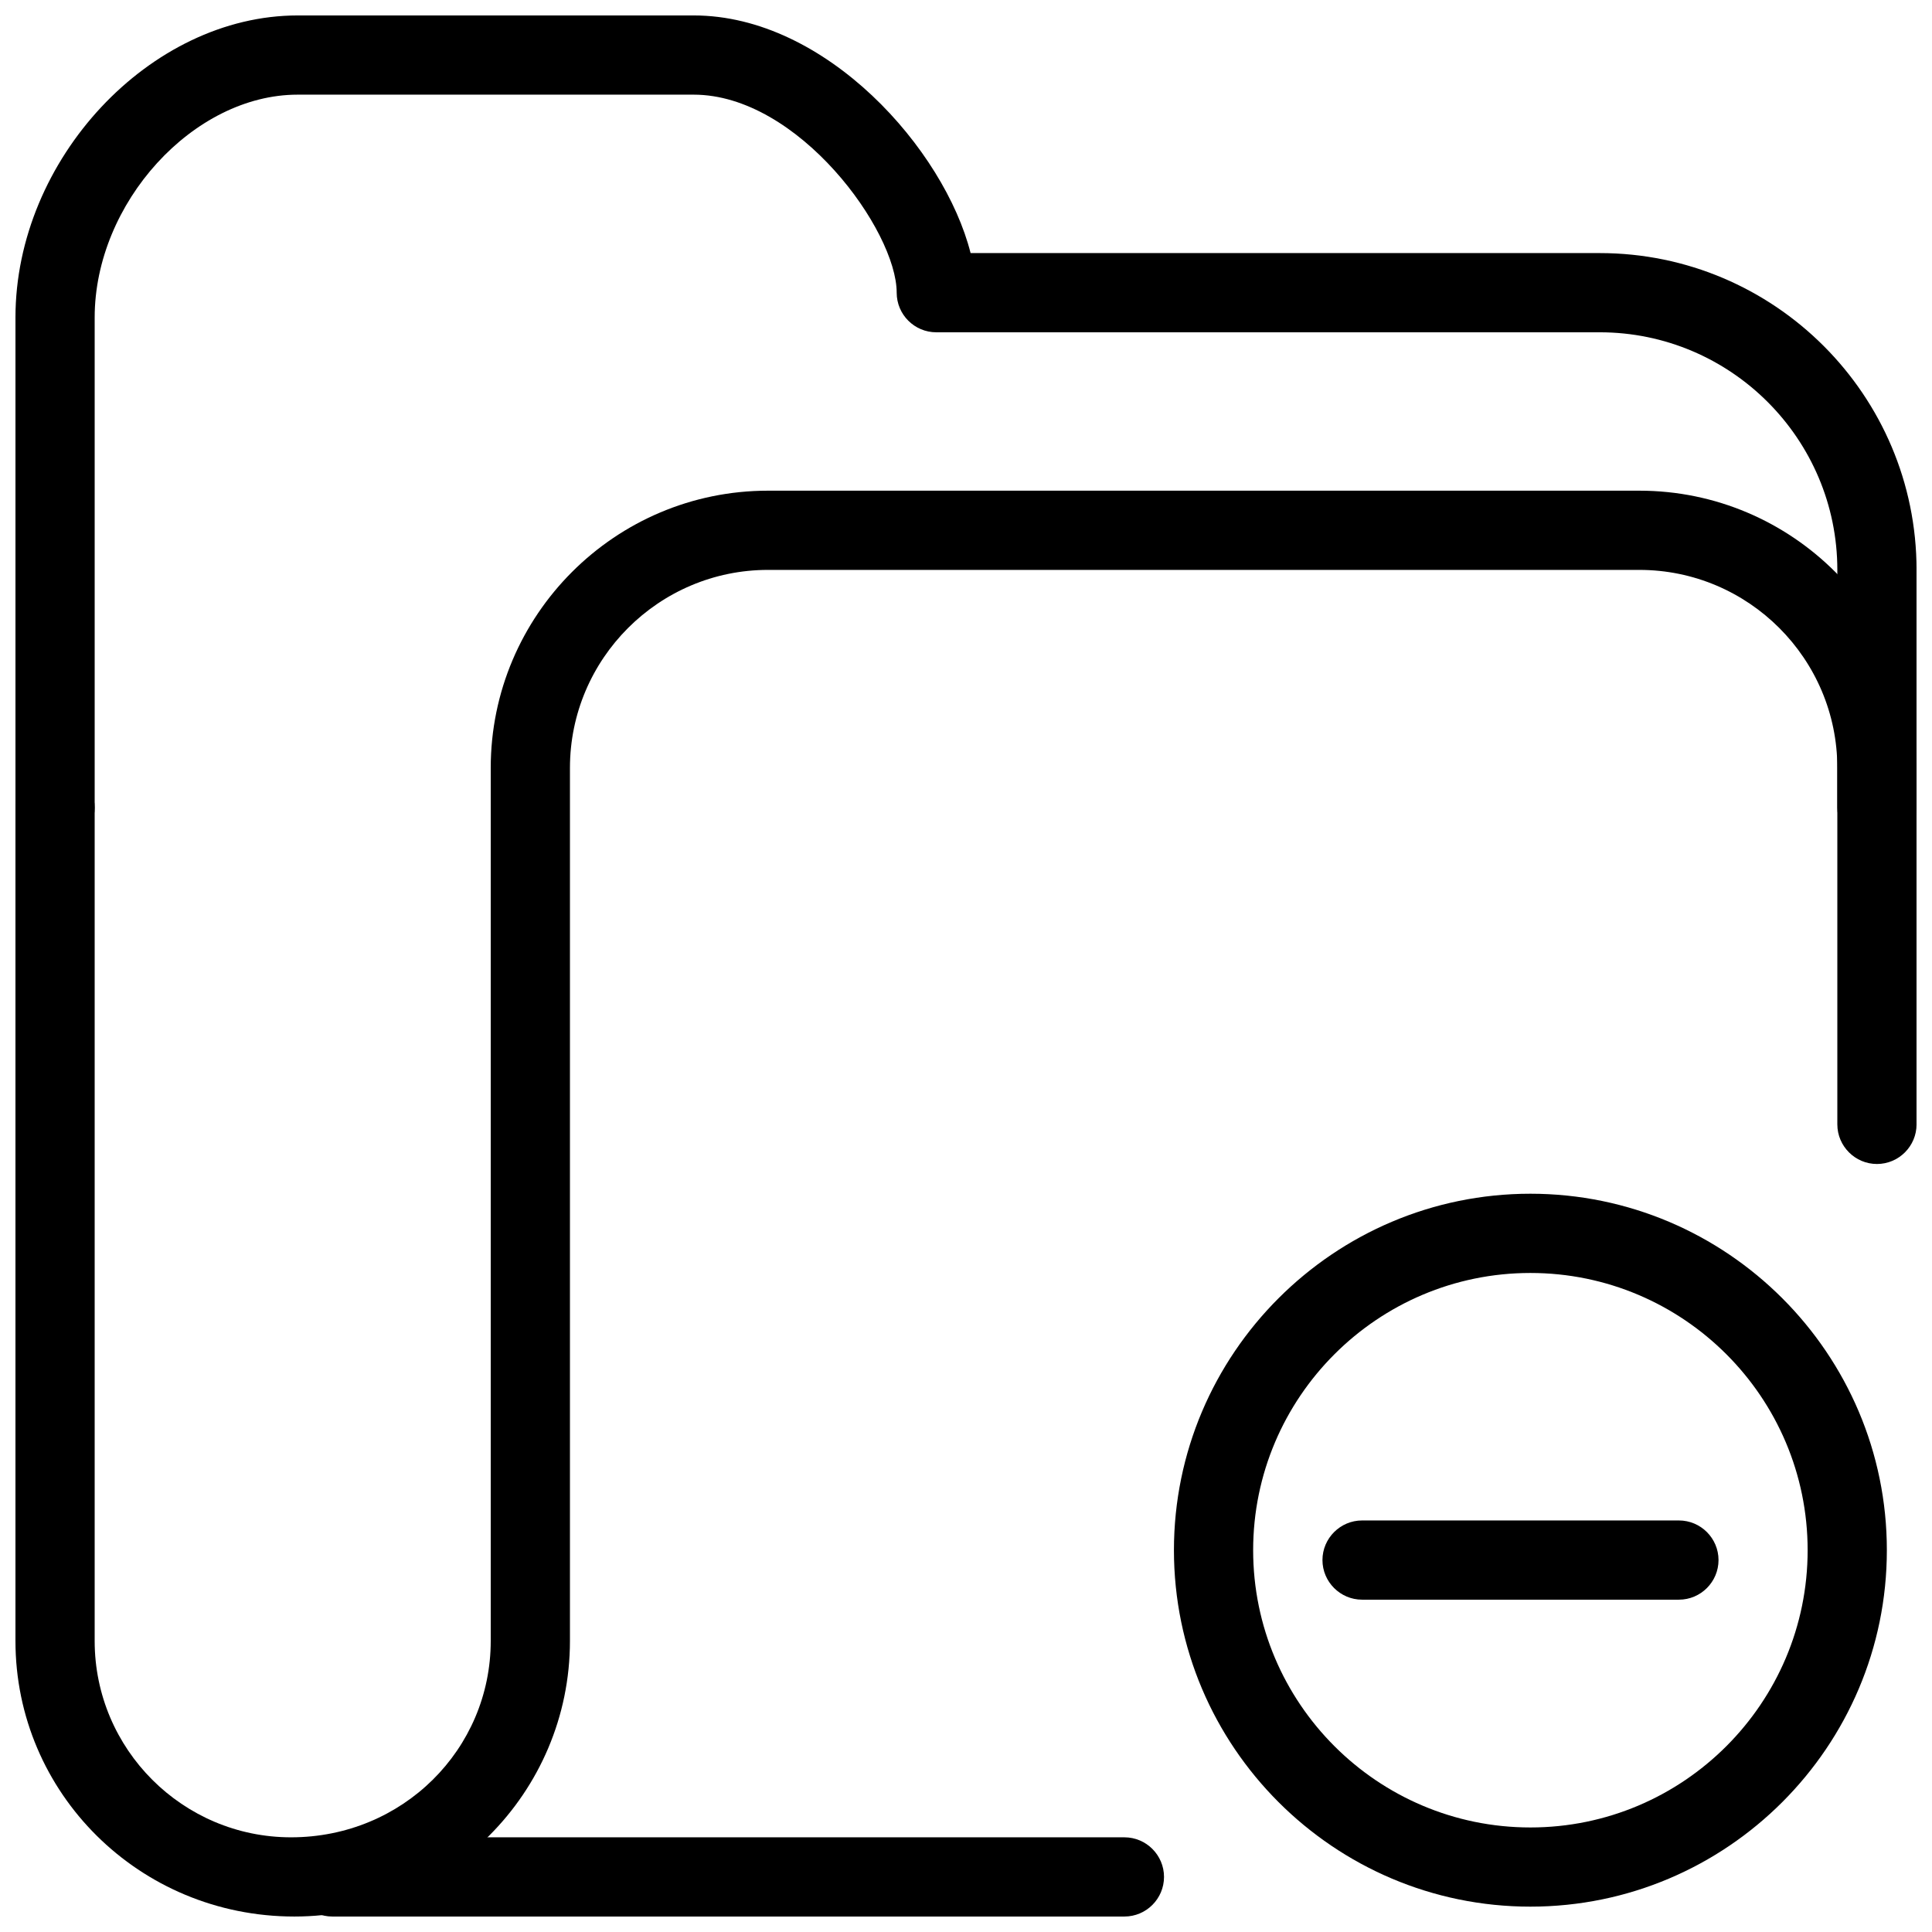
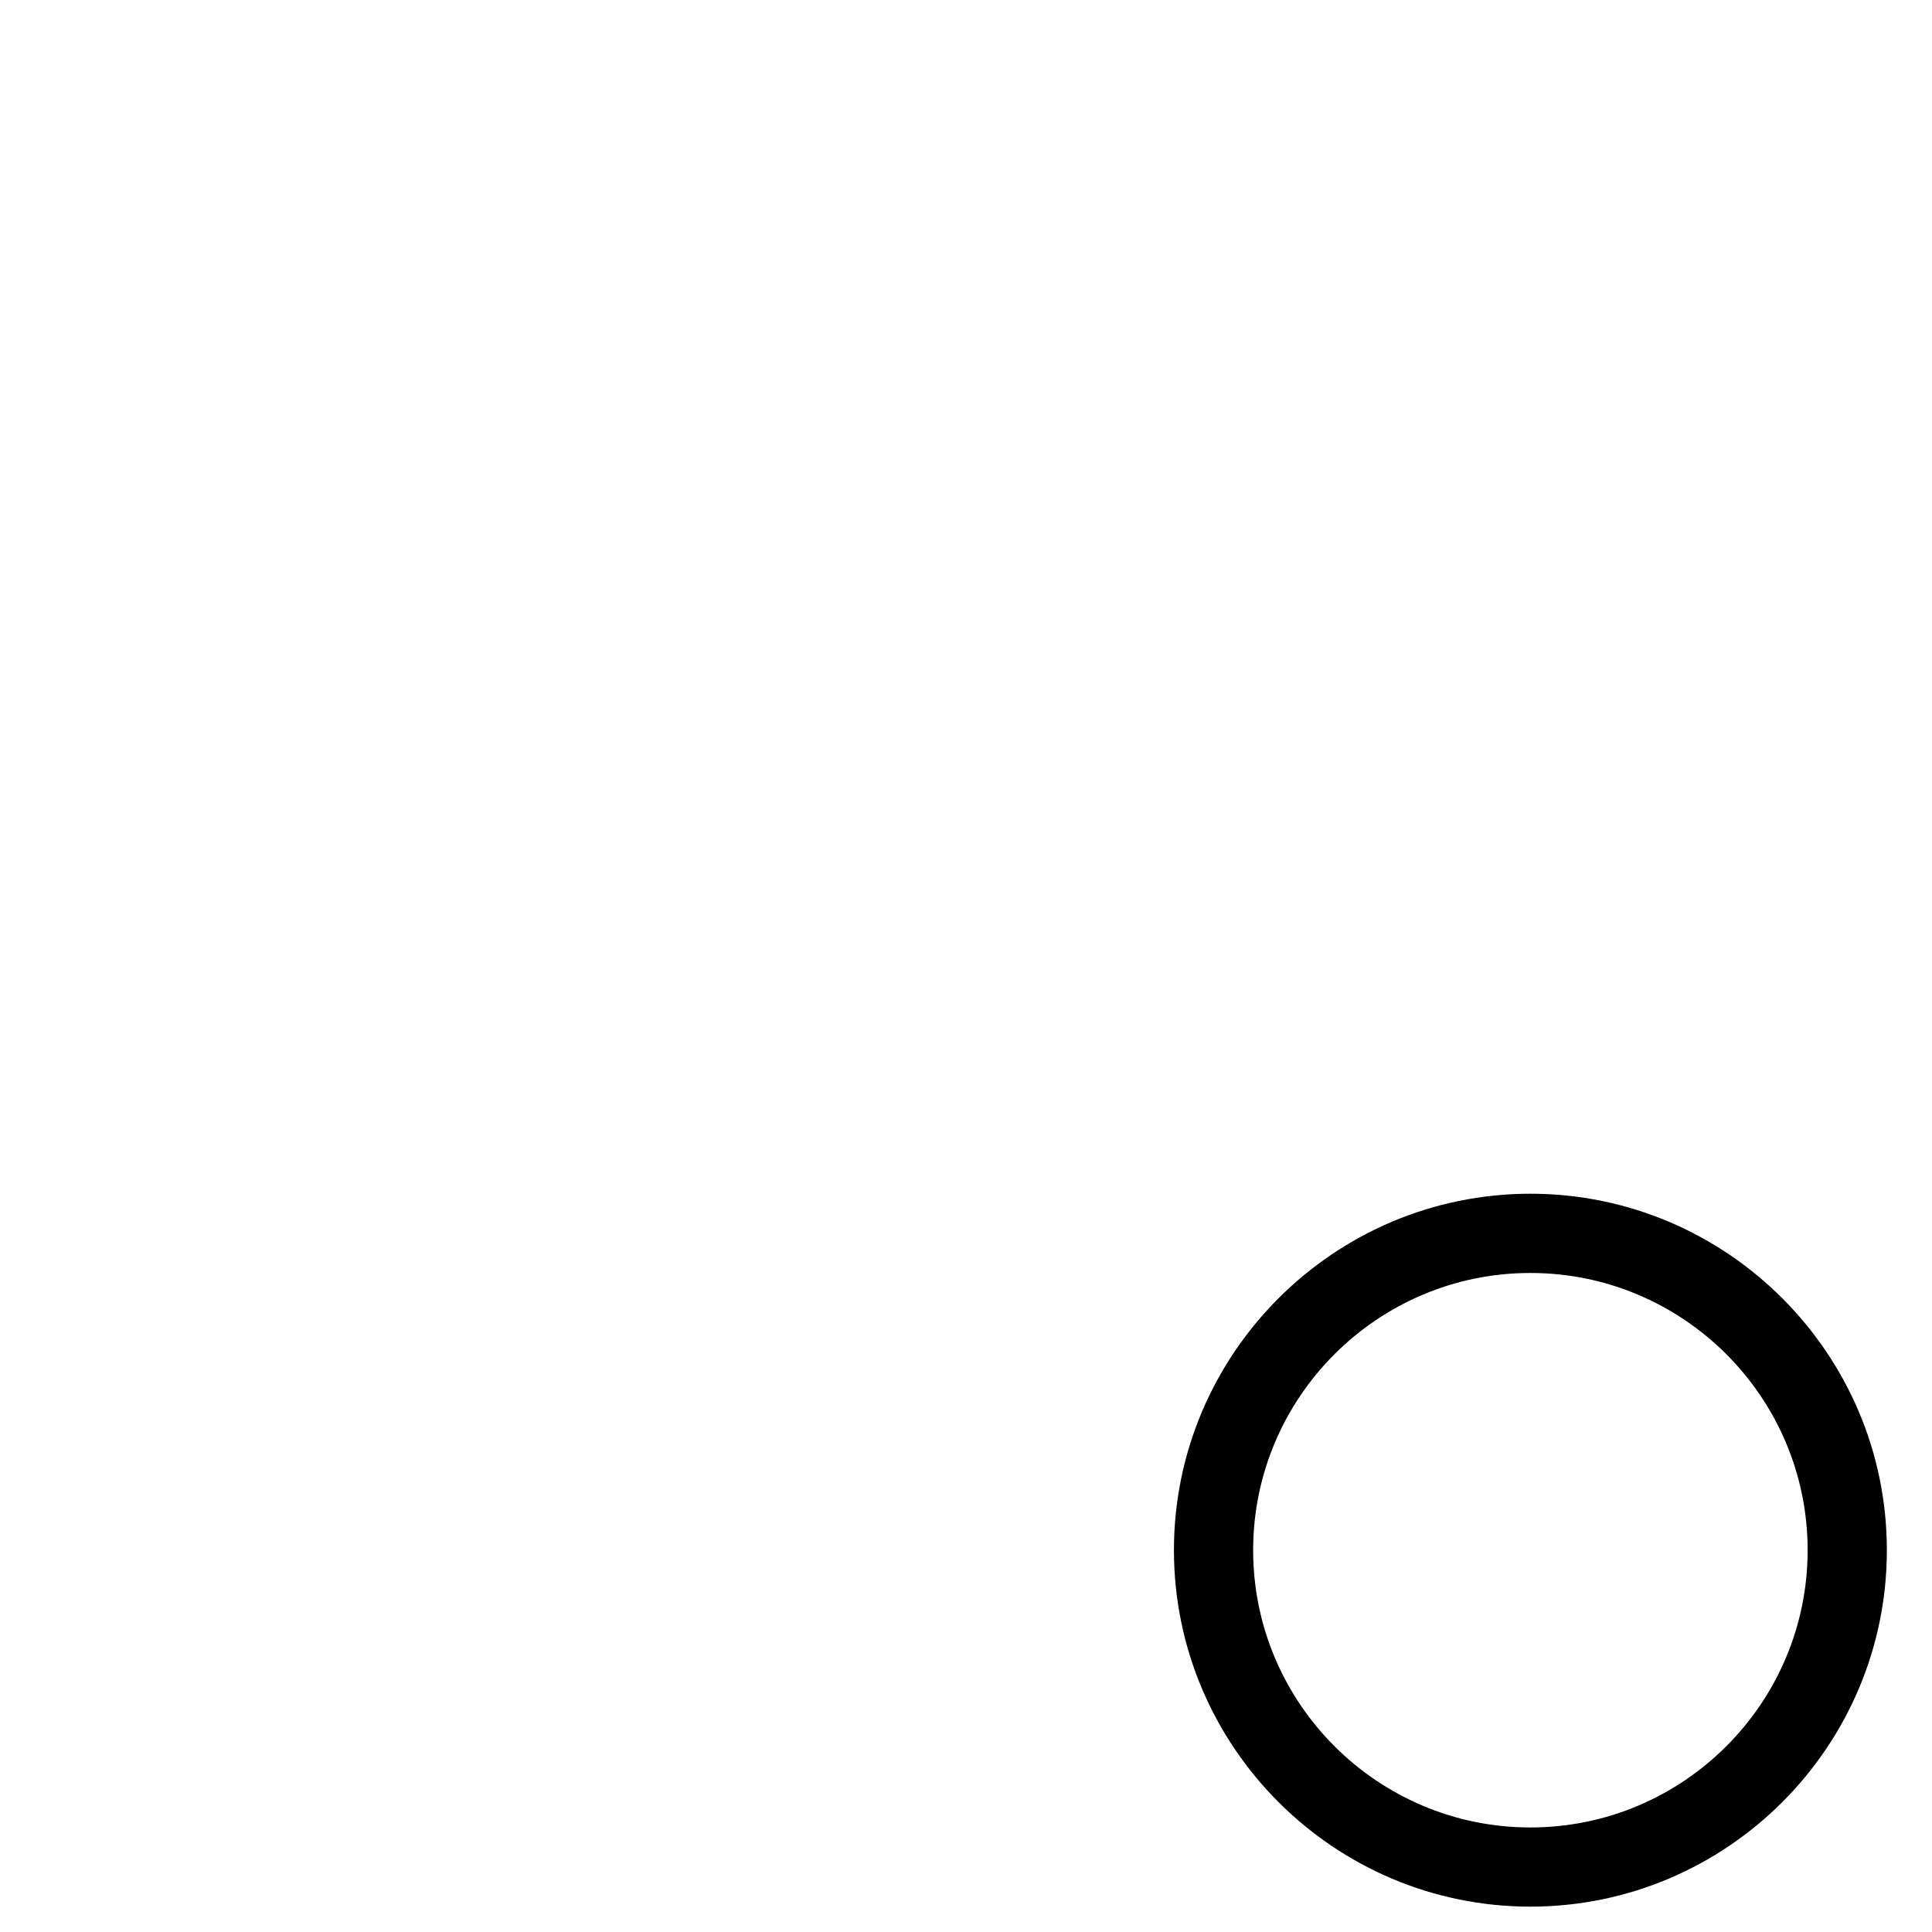
<svg xmlns="http://www.w3.org/2000/svg" width="800px" height="800px" version="1.1" viewBox="144 144 512 512">
  <defs>
    <clipPath id="c">
      <path d="m148.09 148.09h503.81v220.91h-503.81z" />
    </clipPath>
    <clipPath id="b">
-       <path d="m148.09 274h503.81v377.9h-503.81z" />
-     </clipPath>
+       </clipPath>
    <clipPath id="a">
-       <path d="m221 630h232v21.902h-232z" />
-     </clipPath>
+       </clipPath>
  </defs>
  <g clip-path="url(#c)">
-     <path d="m641.41 368.51c-5.773 0-10.496-4.703-10.496-10.496v-62.977c0-34.723-28.254-62.977-62.977-62.977h-175.81c-5.793 0-10.496-4.703-10.496-10.496 0-16.395-26.008-52.48-53.801-52.48h-104.96c-27.625 0-53.781 28.695-53.781 59.051v129.9c0 5.793-4.703 10.496-10.496 10.496-5.793 0-10.496-4.703-10.496-10.496v-129.9c0-41.879 35.645-80.043 74.793-80.043h104.96c35.121 0 66.441 35.582 73.367 62.977h166.72c46.328 0 83.969 37.66 83.969 83.969v62.977c0 5.793-4.703 10.496-10.496 10.496z" />
-   </g>
+     </g>
  <g clip-path="url(#b)">
    <path d="m222.01 651.9c-41.125 0-73.914-32.77-73.914-73.031v-220.86c0-5.793 4.703-10.496 10.496-10.496 5.793 0 10.496 4.703 10.496 10.496v220.86c0 28.695 23.344 52.039 52.039 52.039 29.598 0 52.922-23.344 52.922-52.039v-231.36c0-40.516 32.957-73.473 73.473-73.473h230.91c40.535 0 73.473 32.957 73.473 73.473v94.465c0 5.773-4.703 10.496-10.496 10.496-5.773 0-10.496-4.723-10.496-10.496v-94.465c0-28.926-23.531-52.48-52.48-52.48h-230.91c-28.906 0-52.48 23.555-52.48 52.48v231.36c0 40.262-32.77 73.031-73.031 73.031z" />
  </g>
  <g clip-path="url(#a)">
    <path d="m441.98 651.9h-209.92c-5.793 0-10.496-4.723-10.496-10.496s4.723-10.496 10.496-10.496h209.92c5.793 0 10.496 4.723 10.496 10.496s-4.703 10.496-10.496 10.496z" />
  </g>
  <path d="m549.57 649.28c-52.059 0-94.465-42.402-94.465-94.465 0-52.059 42.402-94.465 94.465-94.465 52.082 0 94.465 42.402 94.465 94.465 0 52.059-42.383 94.465-94.465 94.465zm0-167.93c-40.516 0-73.473 32.957-73.473 73.473s32.957 73.473 73.473 73.473c40.535 0 73.473-32.957 73.473-73.473s-32.938-73.473-73.473-73.473z" />
-   <path d="m588.93 567.93h-83.969c-5.773 0-10.496-4.723-10.496-10.496s4.723-10.496 10.496-10.496h83.969c5.793 0 10.496 4.723 10.496 10.496s-4.703 10.496-10.496 10.496z" />
</svg>